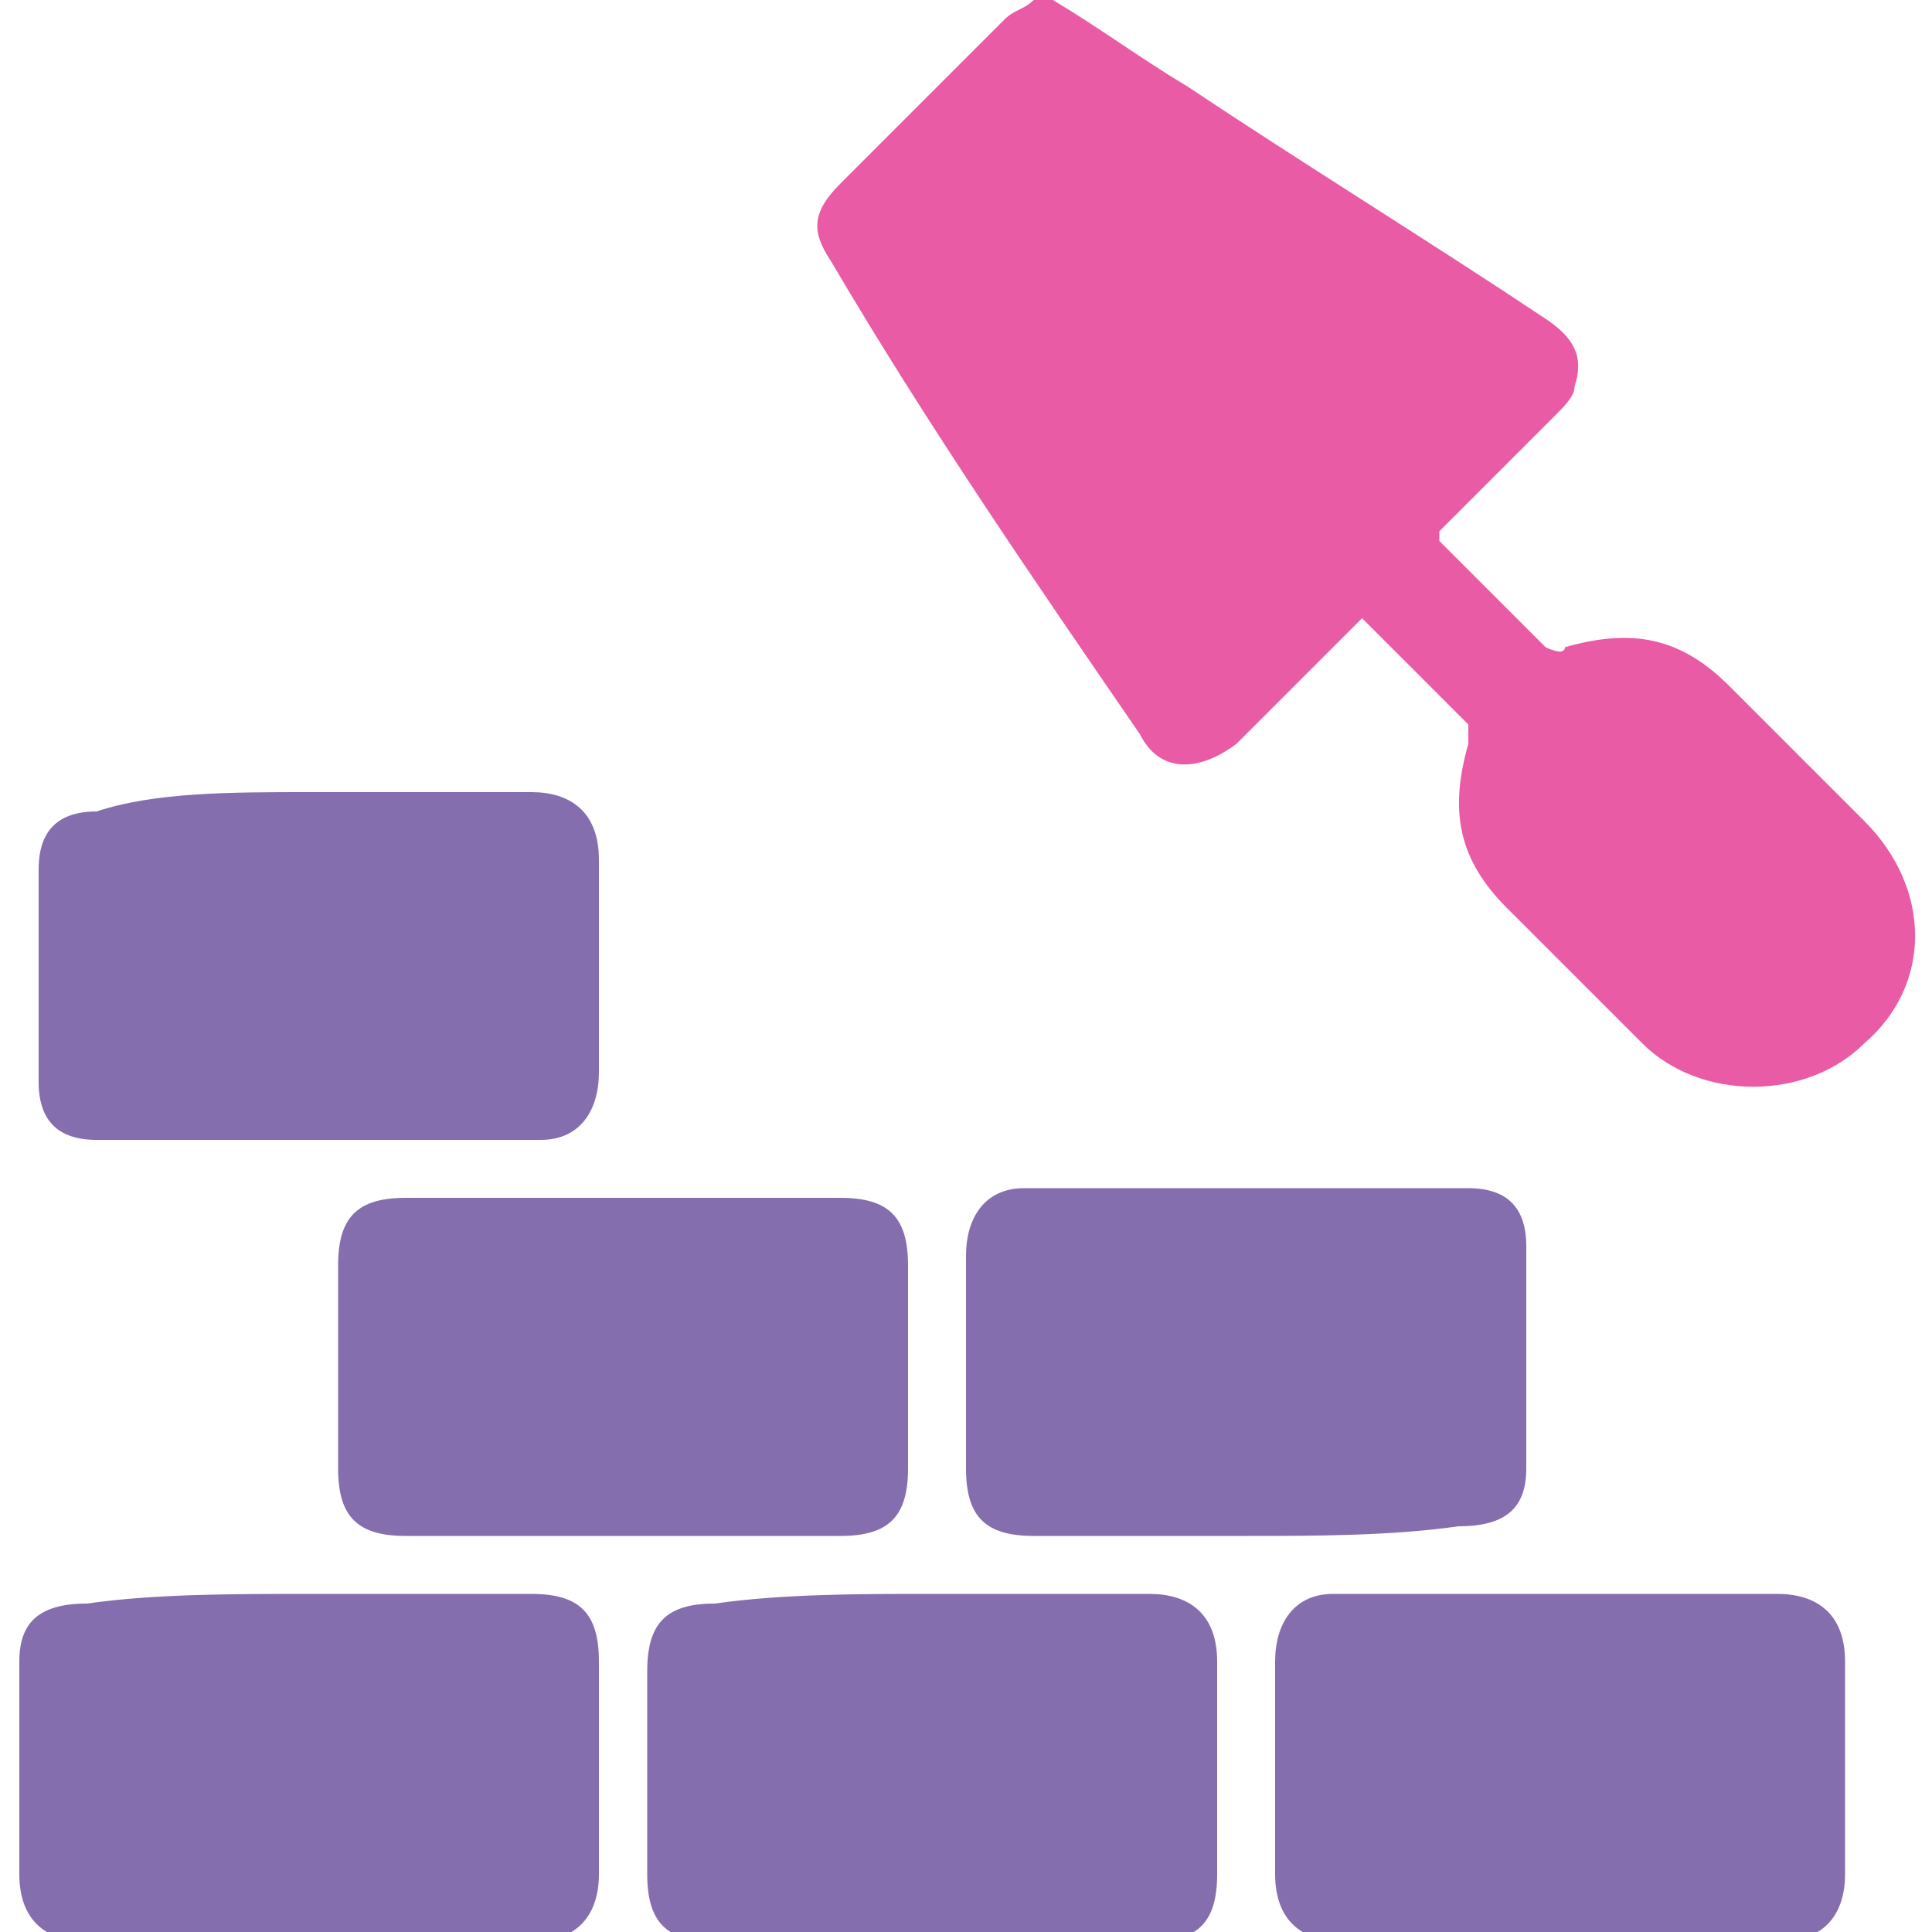
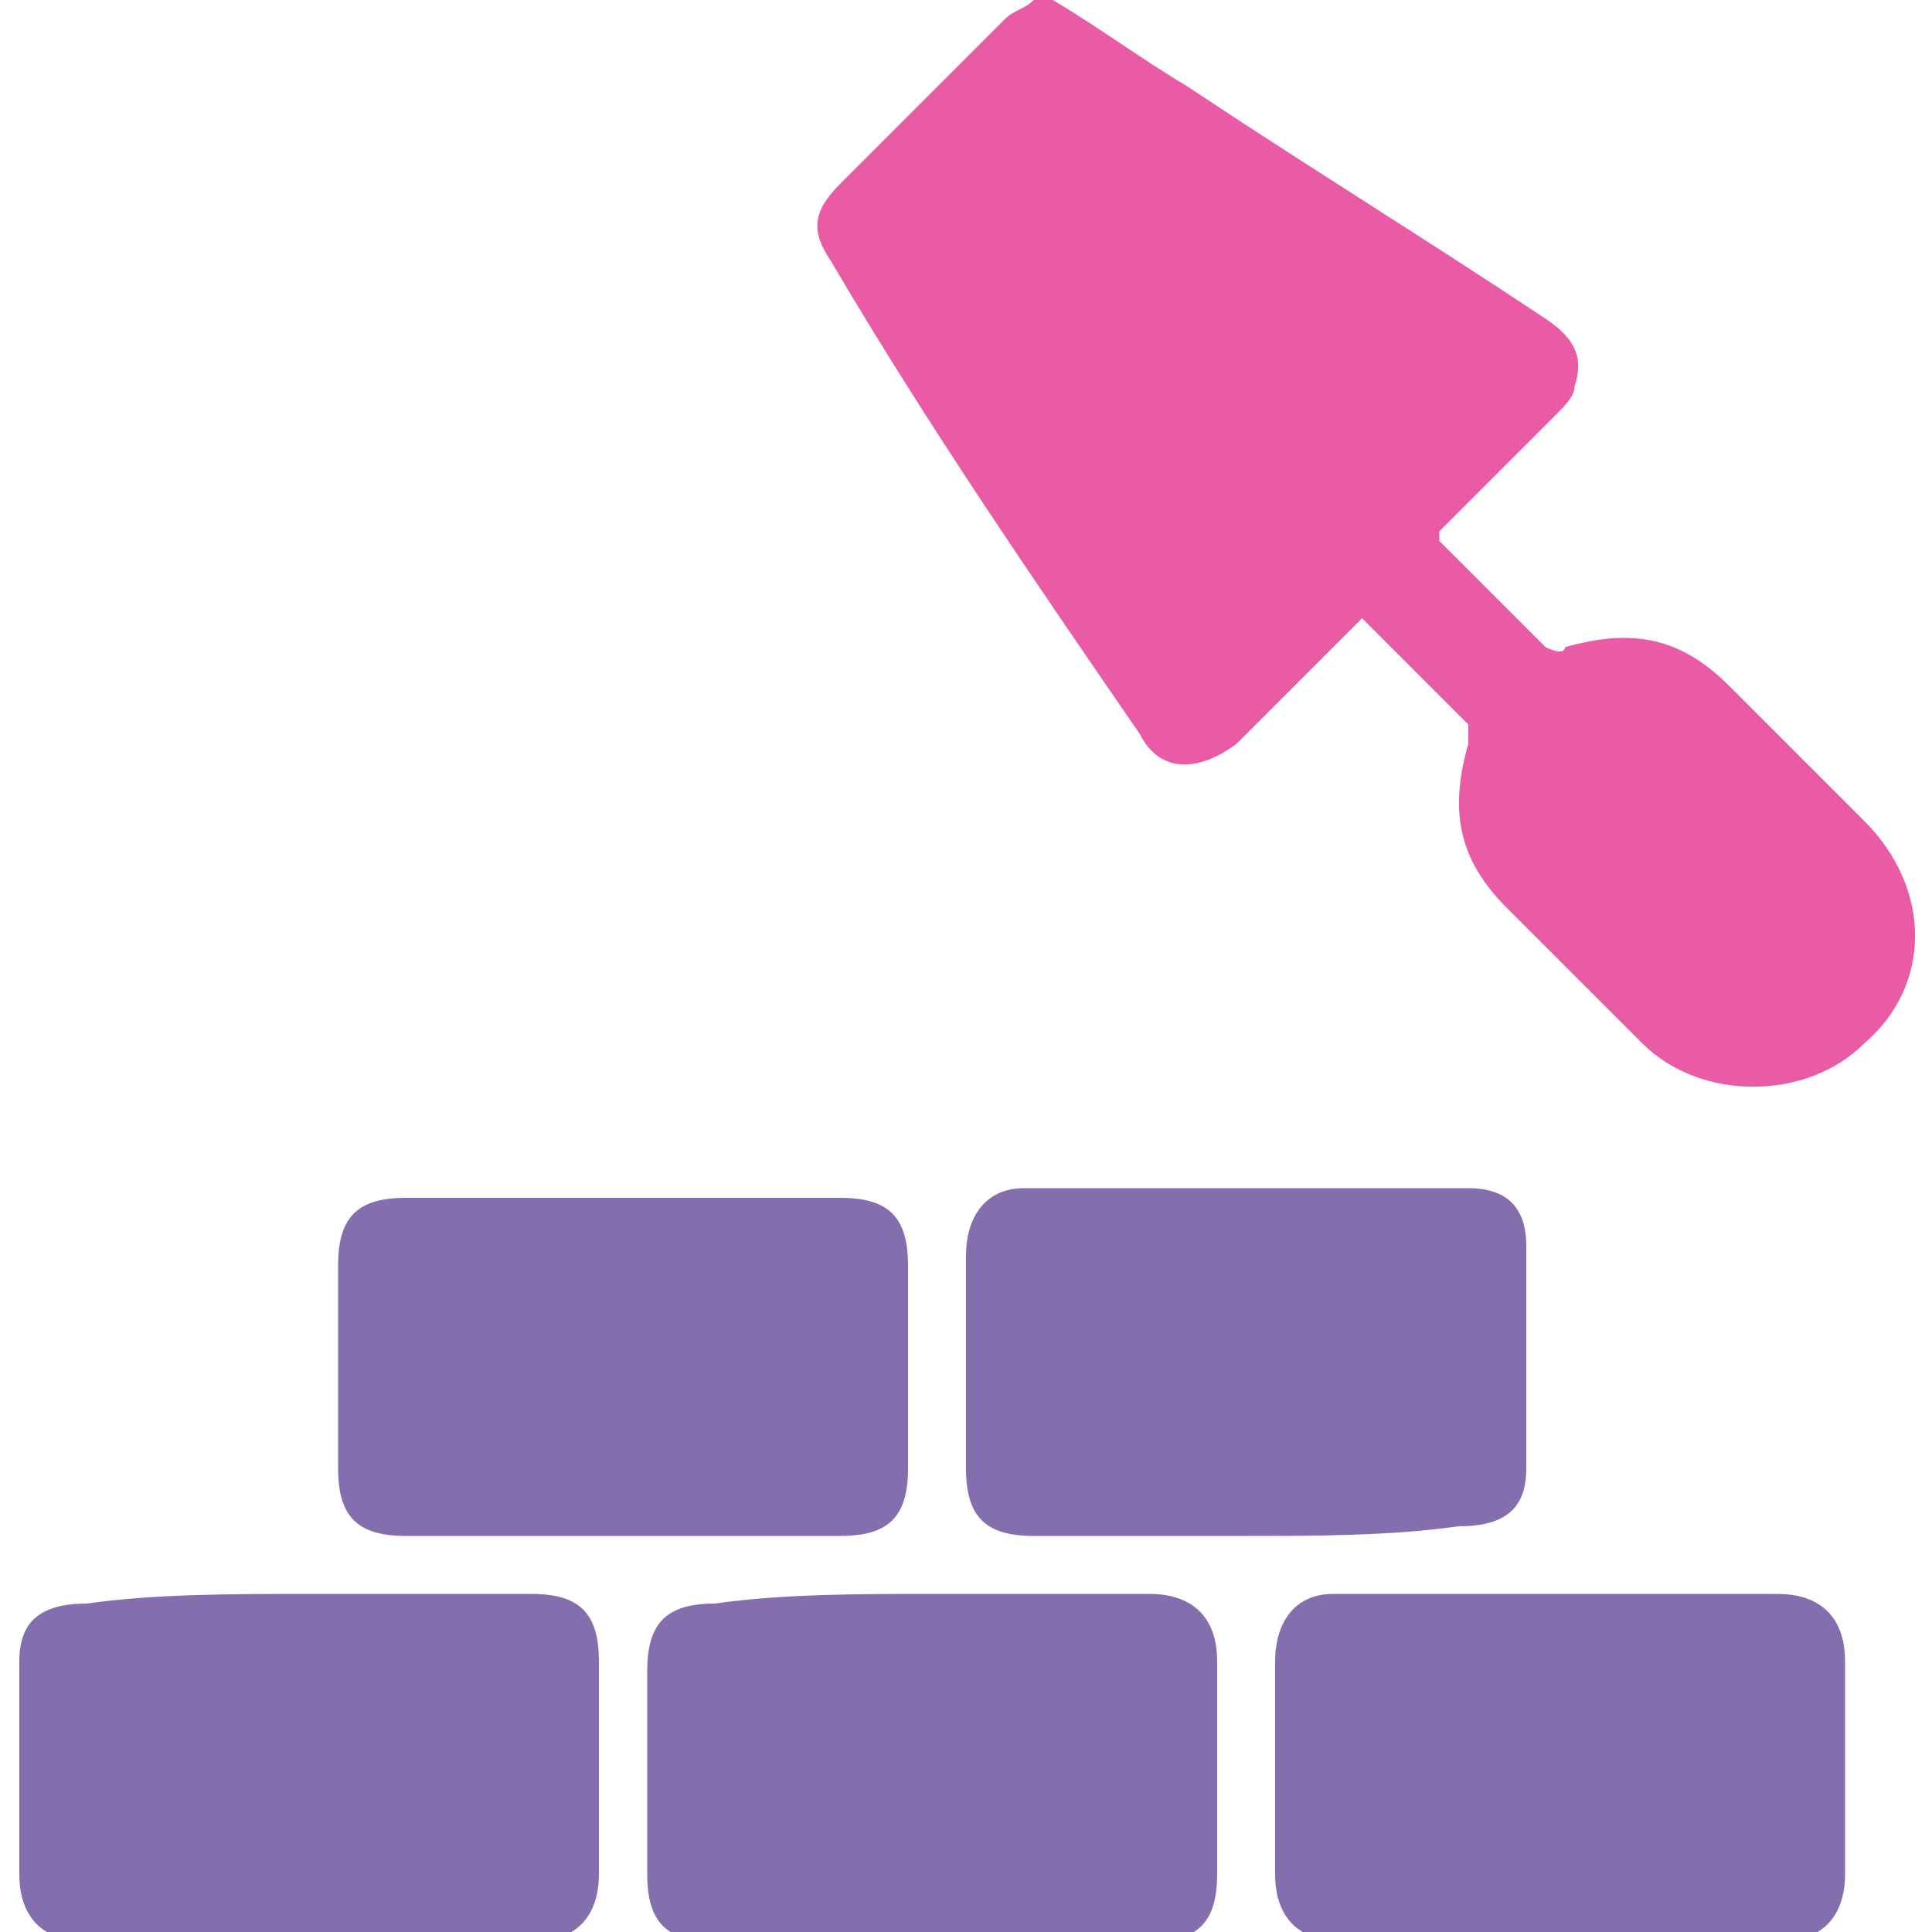
<svg xmlns="http://www.w3.org/2000/svg" version="1.1" id="Слой_1" x="0px" y="0px" viewBox="0 0 20 20" style="enable-background:new 0 0 20 20;" xml:space="preserve">
  <style type="text/css">
	.st0{fill:#E95BA5;}
	.st1{fill:#856EAE;}
</style>
  <g>
    <path class="st0" d="M10.9,0c0.5,0.3,0.9,0.6,1.4,0.9c1.2,0.8,2.5,1.6,3.7,2.4c0.3,0.2,0.4,0.4,0.3,0.7c0,0.1-0.1,0.2-0.2,0.3   c-0.4,0.4-0.8,0.8-1.2,1.2c0,0,0,0,0,0.1c0.2,0.2,0.3,0.3,0.5,0.5c0.2,0.2,0.4,0.4,0.6,0.6c0,0,0.2,0.1,0.2,0   c0.7-0.2,1.2-0.1,1.7,0.4c0.5,0.5,0.9,0.9,1.4,1.4c0.7,0.7,0.7,1.7,0,2.3c-0.6,0.6-1.7,0.6-2.3,0c-0.5-0.5-1-1-1.4-1.4   c-0.5-0.5-0.6-1-0.4-1.7c0-0.1,0-0.1,0-0.2c-0.4-0.4-0.7-0.7-1.1-1.1c-0.1,0.1-0.1,0.1-0.1,0.1c-0.4,0.4-0.8,0.8-1.2,1.2   C12.4,8,12,8,11.8,7.6C10.7,6,9.6,4.4,8.6,2.7C8.4,2.4,8.4,2.2,8.7,1.9c0.6-0.6,1.1-1.1,1.7-1.7c0.1-0.1,0.2-0.1,0.3-0.2   C10.8,0,10.8,0,10.9,0z" />
    <path class="st1" d="M12.9,15.9c-0.7,0-1.5,0-2.2,0c-0.5,0-0.7-0.2-0.7-0.7c0-0.7,0-1.4,0-2.2c0-0.4,0.2-0.7,0.6-0.7   c1.5,0,3.1,0,4.6,0c0.4,0,0.6,0.2,0.6,0.6c0,0.8,0,1.5,0,2.3c0,0.4-0.2,0.6-0.7,0.6C14.4,15.9,13.6,15.9,12.9,15.9z" />
    <path class="st1" d="M6.4,15.9c-0.7,0-1.5,0-2.2,0c-0.5,0-0.7-0.2-0.7-0.7c0-0.7,0-1.4,0-2.1c0-0.5,0.2-0.7,0.7-0.7   c1.5,0,3,0,4.5,0c0.5,0,0.7,0.2,0.7,0.7c0,0.7,0,1.4,0,2.1c0,0.5-0.2,0.7-0.7,0.7C7.9,15.9,7.1,15.9,6.4,15.9z" />
    <path class="st1" d="M9.6,16.5c0.8,0,1.5,0,2.3,0c0.4,0,0.7,0.2,0.7,0.7c0,0.7,0,1.4,0,2.2c0,0.5-0.2,0.7-0.7,0.7c-1.5,0-3,0-4.5,0   c-0.5,0-0.7-0.2-0.7-0.7c0-0.7,0-1.4,0-2.1c0-0.5,0.2-0.7,0.7-0.7C8.1,16.5,8.9,16.5,9.6,16.5z" />
-     <path class="st1" d="M3.2,8.2c0.8,0,1.5,0,2.3,0c0.4,0,0.7,0.2,0.7,0.7c0,0.7,0,1.5,0,2.2c0,0.4-0.2,0.7-0.6,0.7   c-1.5,0-3.1,0-4.6,0c-0.4,0-0.6-0.2-0.6-0.6c0-0.7,0-1.5,0-2.2c0-0.4,0.2-0.6,0.6-0.6C1.6,8.2,2.4,8.2,3.2,8.2z" />
    <path class="st1" d="M16.1,16.5c0.8,0,1.5,0,2.3,0c0.4,0,0.7,0.2,0.7,0.7c0,0.7,0,1.5,0,2.2c0,0.4-0.2,0.7-0.7,0.7   c-1.5,0-3,0-4.5,0c-0.4,0-0.7-0.2-0.7-0.7c0-0.7,0-1.5,0-2.2c0-0.4,0.2-0.7,0.6-0.7C14.6,16.5,15.3,16.5,16.1,16.5z" />
    <path class="st1" d="M3.2,16.5c0.8,0,1.5,0,2.3,0c0.5,0,0.7,0.2,0.7,0.7c0,0.7,0,1.5,0,2.2c0,0.4-0.2,0.7-0.7,0.7c-1.5,0-3,0-4.6,0   c-0.4,0-0.7-0.2-0.7-0.7c0-0.7,0-1.5,0-2.2c0-0.4,0.2-0.6,0.7-0.6C1.6,16.5,2.4,16.5,3.2,16.5z" />
  </g>
</svg>